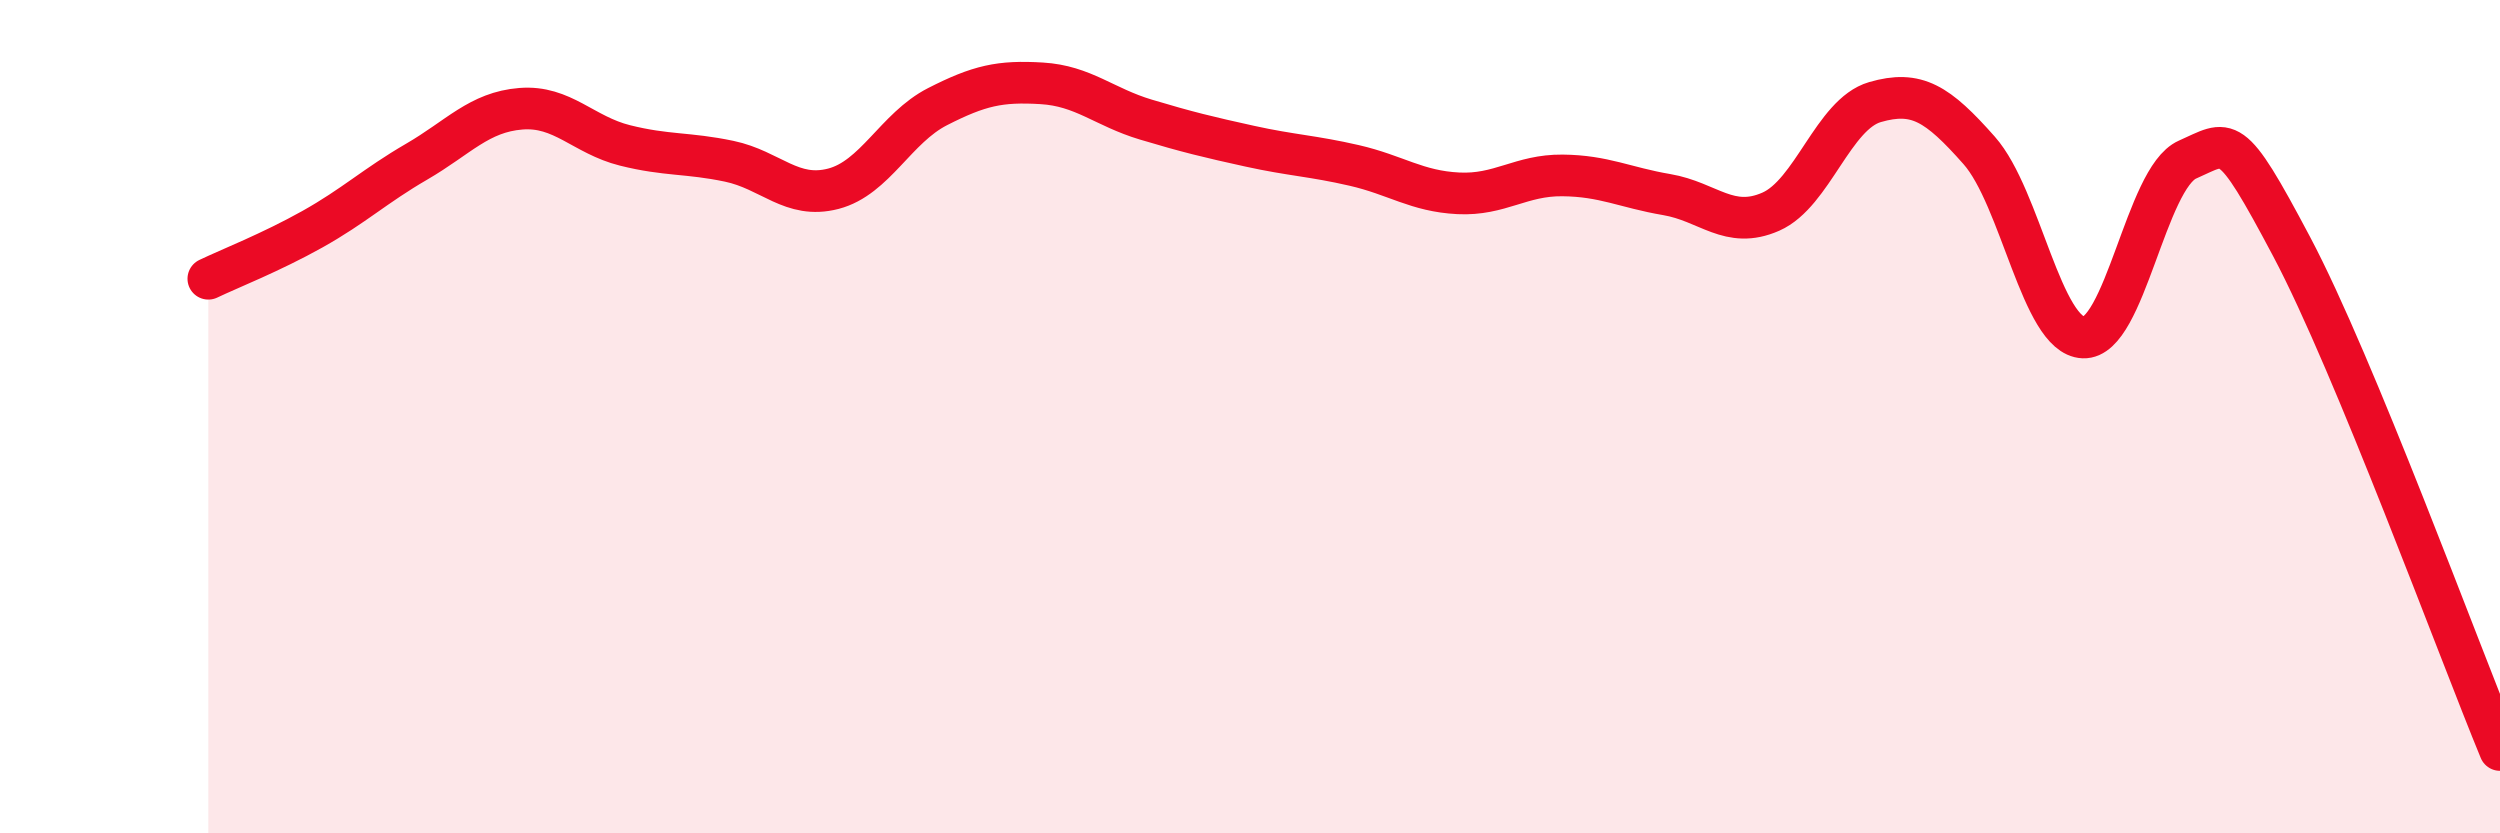
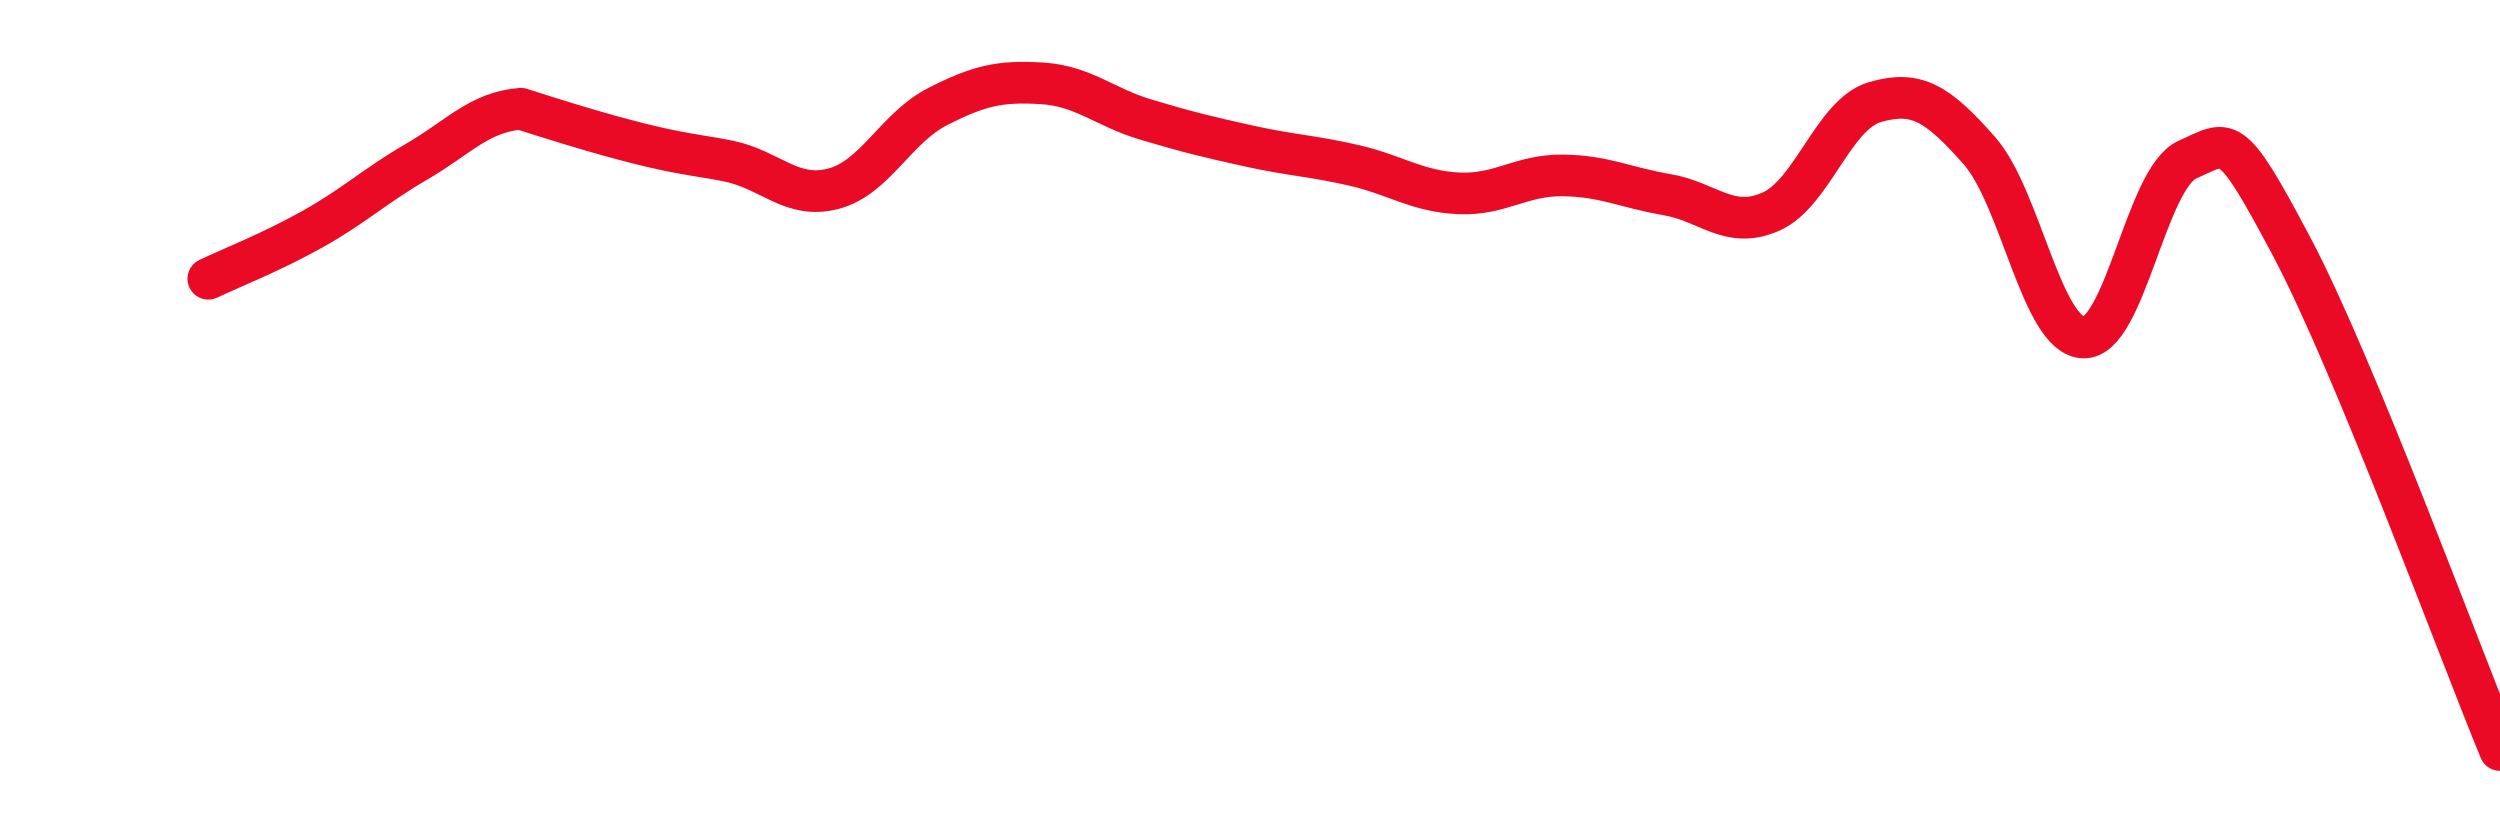
<svg xmlns="http://www.w3.org/2000/svg" width="60" height="20" viewBox="0 0 60 20">
-   <path d="M 5,6.69 C 5.5,6.45 6.5,6.06 7.5,5.5 C 8.5,4.94 9,4.46 10,3.88 C 11,3.3 11.5,2.69 12.5,2.61 C 13.5,2.53 14,3.24 15,3.49 C 16,3.74 16.5,3.66 17.5,3.87 C 18.5,4.08 19,4.79 20,4.53 C 21,4.27 21.5,3.07 22.5,2.56 C 23.5,2.05 24,1.94 25,2 C 26,2.06 26.5,2.57 27.5,2.87 C 28.5,3.17 29,3.29 30,3.51 C 31,3.73 31.5,3.74 32.5,3.97 C 33.5,4.2 34,4.59 35,4.64 C 36,4.69 36.5,4.2 37.5,4.21 C 38.5,4.22 39,4.5 40,4.67 C 41,4.84 41.5,5.52 42.5,5.08 C 43.5,4.64 44,2.74 45,2.45 C 46,2.16 46.5,2.48 47.5,3.61 C 48.5,4.74 49,8.06 50,8.1 C 51,8.14 51.5,4.27 52.5,3.83 C 53.5,3.39 53.5,3.09 55,5.92 C 56.5,8.75 59,15.58 60,18L60 20L5 20Z" fill="#EB0A25" opacity="0.1" stroke-linecap="round" stroke-linejoin="round" />
-   <path d="M 5,6.69 C 5.5,6.45 6.5,6.06 7.5,5.5 C 8.5,4.94 9,4.46 10,3.88 C 11,3.3 11.5,2.69 12.5,2.61 C 13.5,2.53 14,3.24 15,3.49 C 16,3.74 16.5,3.66 17.5,3.87 C 18.5,4.08 19,4.79 20,4.53 C 21,4.27 21.5,3.07 22.5,2.56 C 23.5,2.05 24,1.94 25,2 C 26,2.06 26.5,2.57 27.5,2.87 C 28.5,3.17 29,3.29 30,3.51 C 31,3.73 31.5,3.74 32.5,3.97 C 33.5,4.2 34,4.59 35,4.64 C 36,4.69 36.5,4.2 37.5,4.21 C 38.5,4.22 39,4.5 40,4.67 C 41,4.84 41.5,5.52 42.5,5.08 C 43.5,4.64 44,2.74 45,2.45 C 46,2.16 46.5,2.48 47.5,3.61 C 48.5,4.74 49,8.06 50,8.1 C 51,8.14 51.5,4.27 52.5,3.83 C 53.5,3.39 53.5,3.09 55,5.92 C 56.5,8.75 59,15.58 60,18" stroke="#EB0A25" stroke-width="1" fill="none" stroke-linecap="round" stroke-linejoin="round" />
+   <path d="M 5,6.69 C 5.5,6.45 6.5,6.06 7.5,5.5 C 8.5,4.94 9,4.46 10,3.88 C 11,3.3 11.5,2.69 12.5,2.61 C 16,3.74 16.5,3.66 17.5,3.87 C 18.5,4.08 19,4.79 20,4.53 C 21,4.27 21.5,3.07 22.5,2.56 C 23.5,2.05 24,1.94 25,2 C 26,2.06 26.5,2.57 27.5,2.87 C 28.5,3.17 29,3.29 30,3.51 C 31,3.73 31.5,3.74 32.5,3.97 C 33.5,4.2 34,4.59 35,4.64 C 36,4.69 36.5,4.2 37.5,4.21 C 38.5,4.22 39,4.5 40,4.67 C 41,4.84 41.5,5.52 42.5,5.08 C 43.5,4.64 44,2.74 45,2.45 C 46,2.16 46.5,2.48 47.5,3.61 C 48.5,4.74 49,8.06 50,8.1 C 51,8.14 51.5,4.27 52.5,3.83 C 53.5,3.39 53.5,3.09 55,5.92 C 56.5,8.75 59,15.58 60,18" stroke="#EB0A25" stroke-width="1" fill="none" stroke-linecap="round" stroke-linejoin="round" />
</svg>